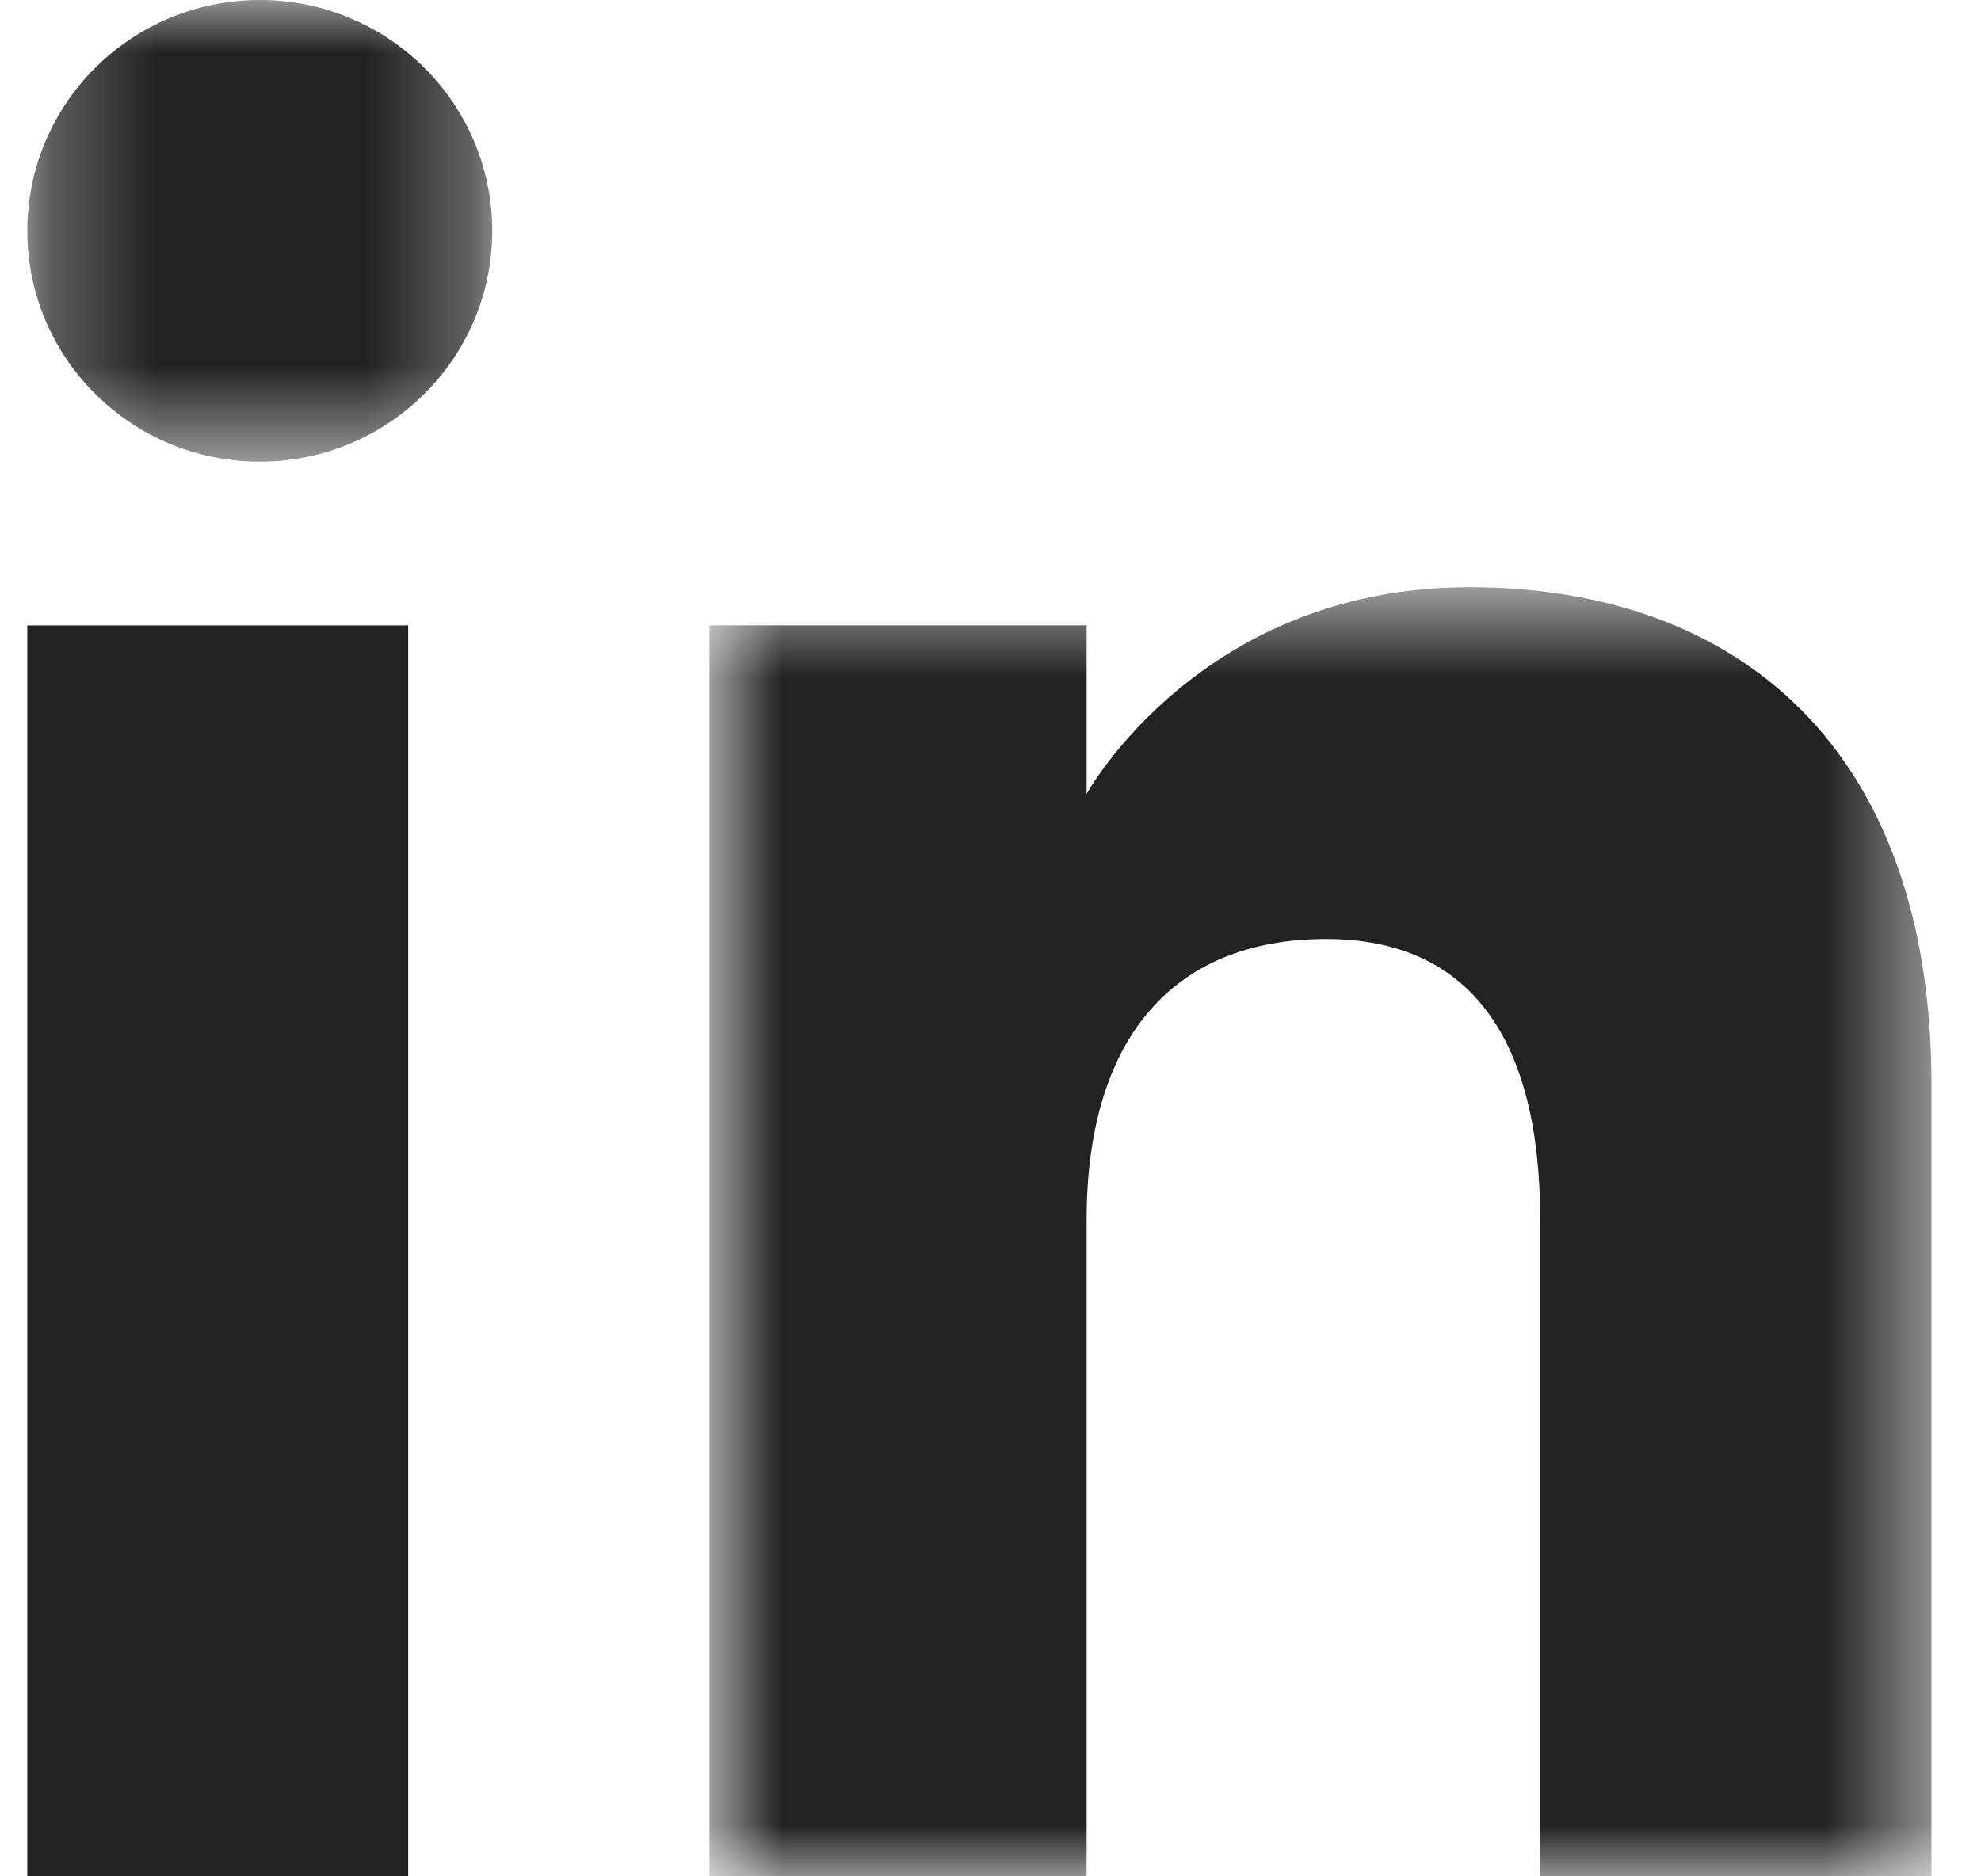
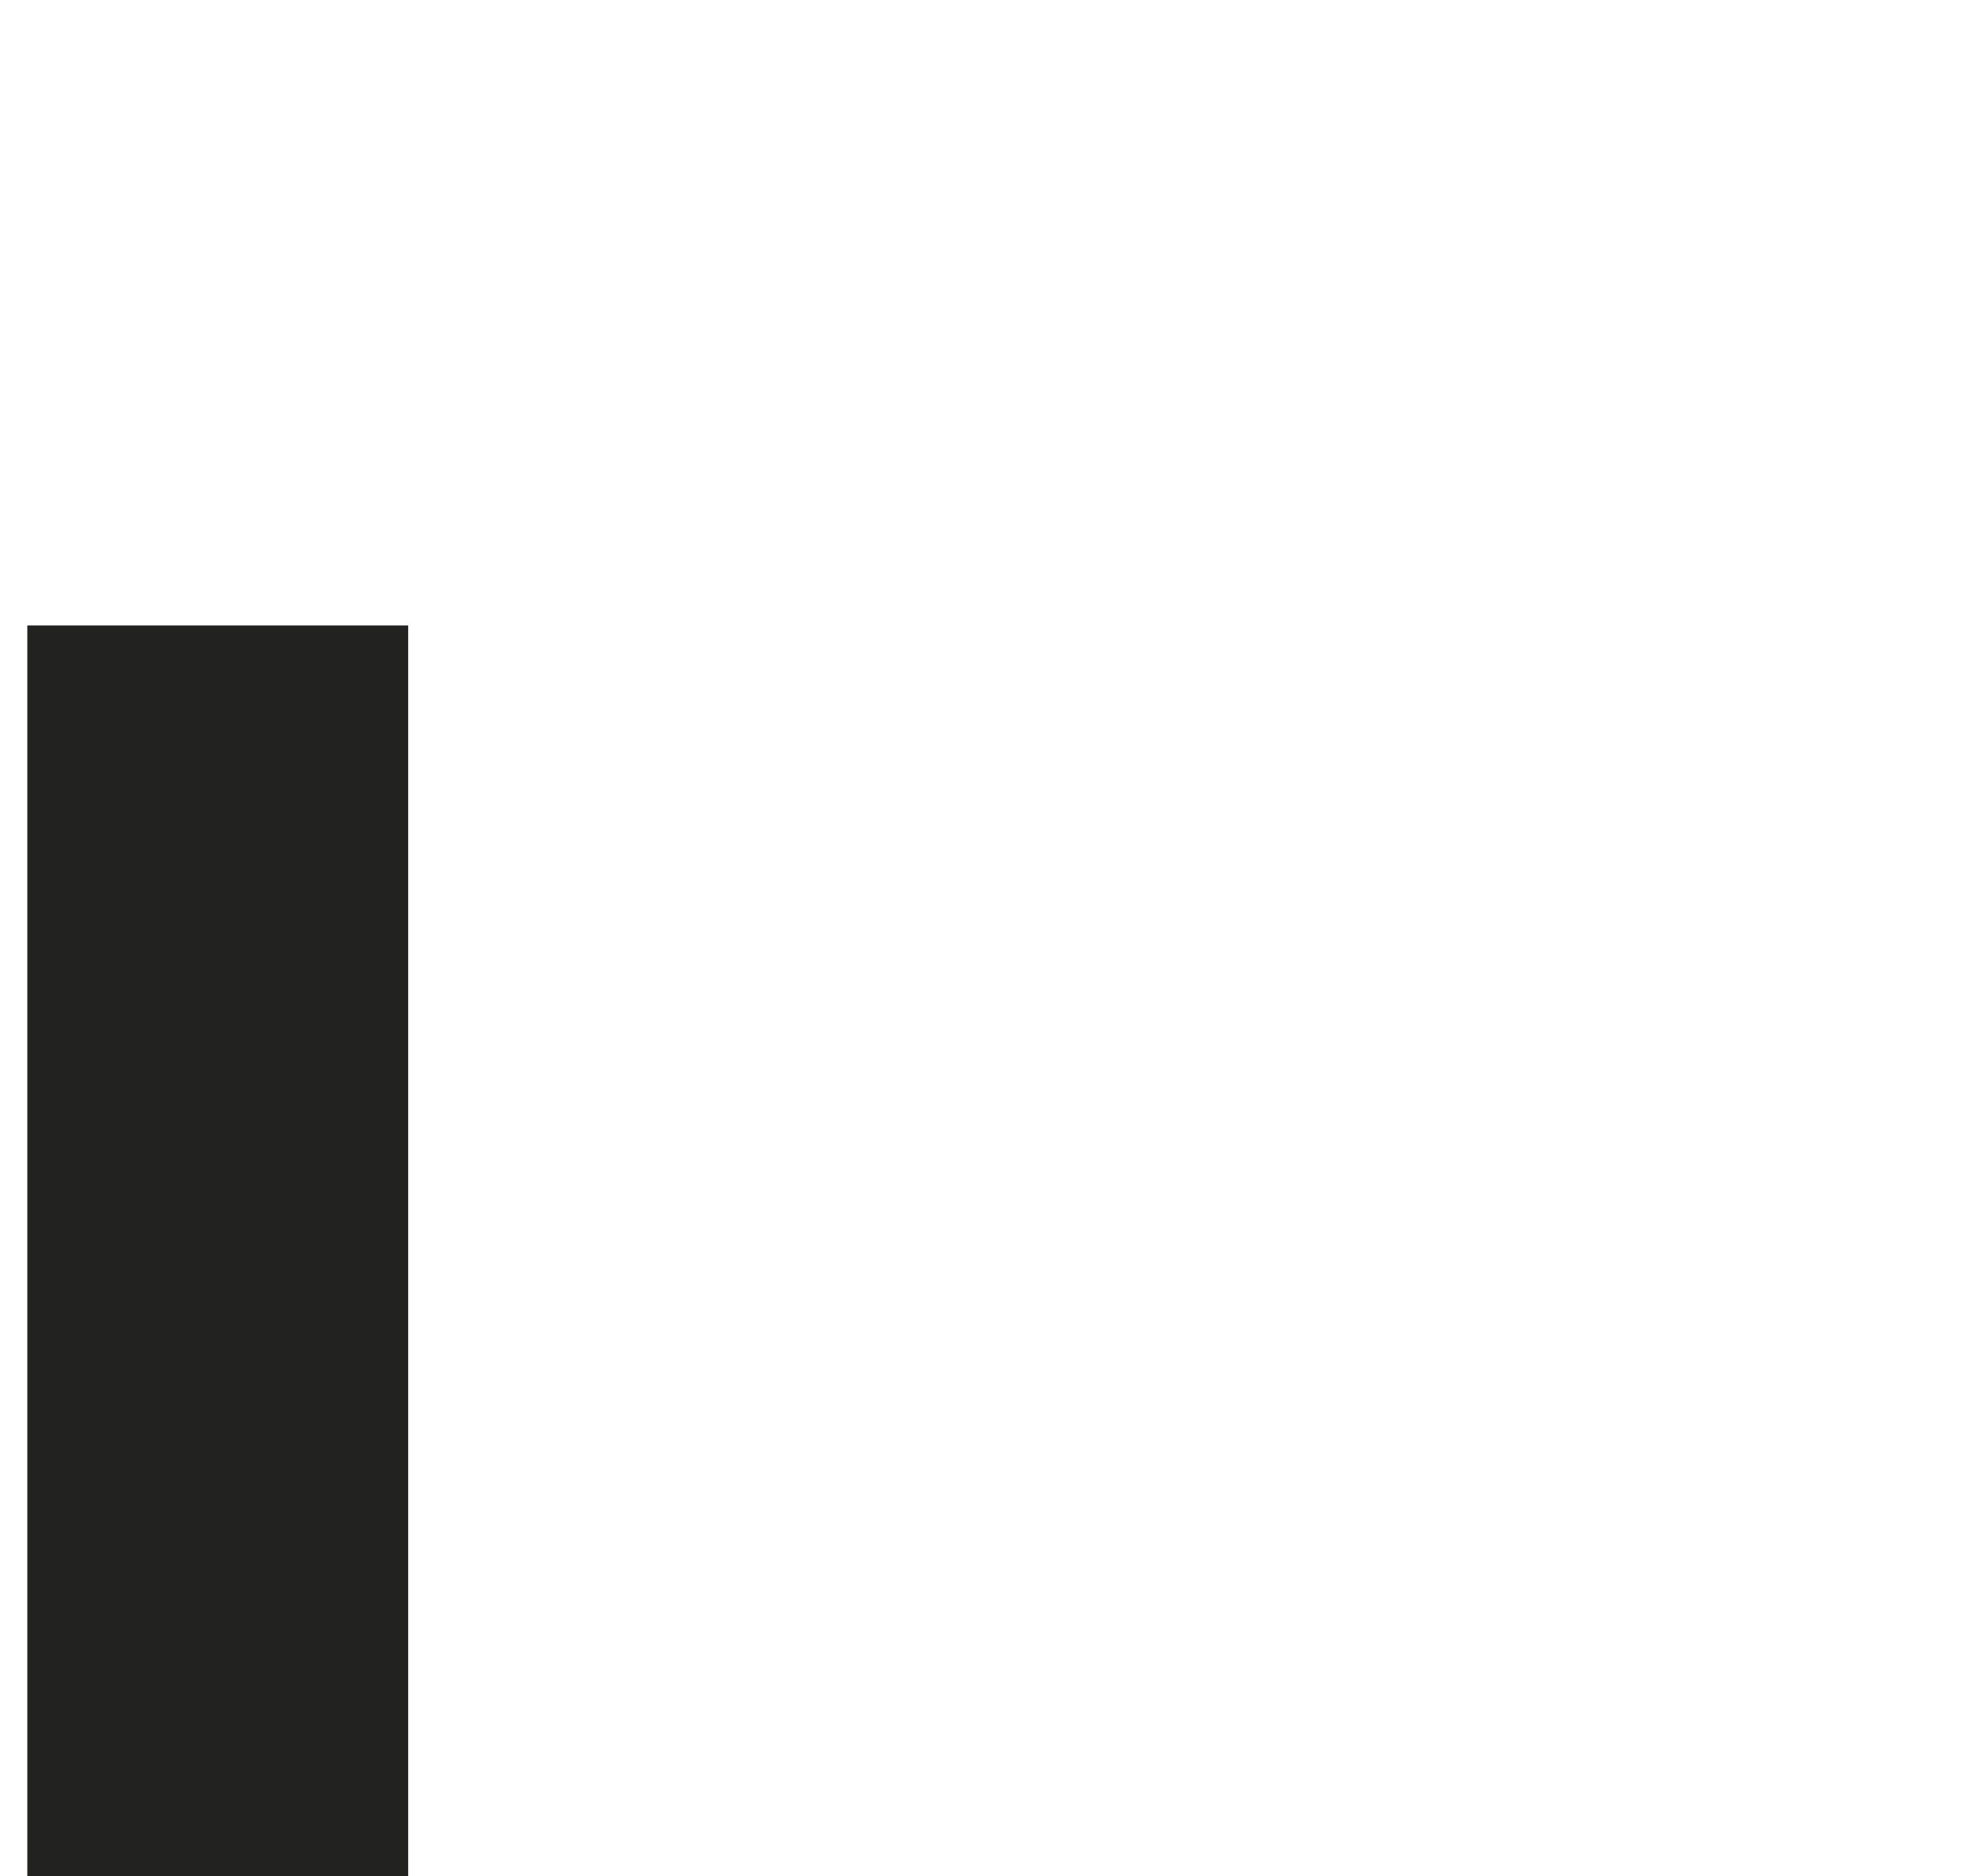
<svg xmlns="http://www.w3.org/2000/svg" width="19" height="18" viewBox="0 0 19 18" fill="none">
  <path fill-rule="evenodd" clip-rule="evenodd" d="M0.262 18H3.915V6H0.262V18Z" fill="#222221" />
  <mask id="mask0_877_155599" style="mask-type:luminance" maskUnits="userSpaceOnUse" x="0" y="0" width="5" height="5">
    <path fill-rule="evenodd" clip-rule="evenodd" d="M0.262 0H4.721V4.429H0.262V0Z" fill="white" />
  </mask>
  <g mask="url(#mask0_877_155599)">
-     <path fill-rule="evenodd" clip-rule="evenodd" d="M2.492 4.429C3.723 4.429 4.721 3.437 4.721 2.215C4.721 0.992 3.723 0 2.492 0C1.26 0 0.262 0.992 0.262 2.215C0.262 3.437 1.26 4.429 2.492 4.429Z" fill="#222221" />
-   </g>
+     </g>
  <mask id="mask1_877_155599" style="mask-type:luminance" maskUnits="userSpaceOnUse" x="6" y="5" width="13" height="13">
-     <path fill-rule="evenodd" clip-rule="evenodd" d="M6.805 5.633H18.524V17.999H6.805V5.633Z" fill="white" />
-   </mask>
+     </mask>
  <g mask="url(#mask1_877_155599)">
-     <path fill-rule="evenodd" clip-rule="evenodd" d="M10.422 11.7C10.422 10.013 11.21 9.008 12.719 9.008C14.106 9.008 14.772 9.973 14.772 11.7V17.999H18.525V10.401C18.525 7.187 16.675 5.633 14.093 5.633C11.509 5.633 10.422 7.616 10.422 7.616V5.999H6.805V17.999H10.422V11.7Z" fill="#222221" />
-   </g>
+     </g>
</svg>